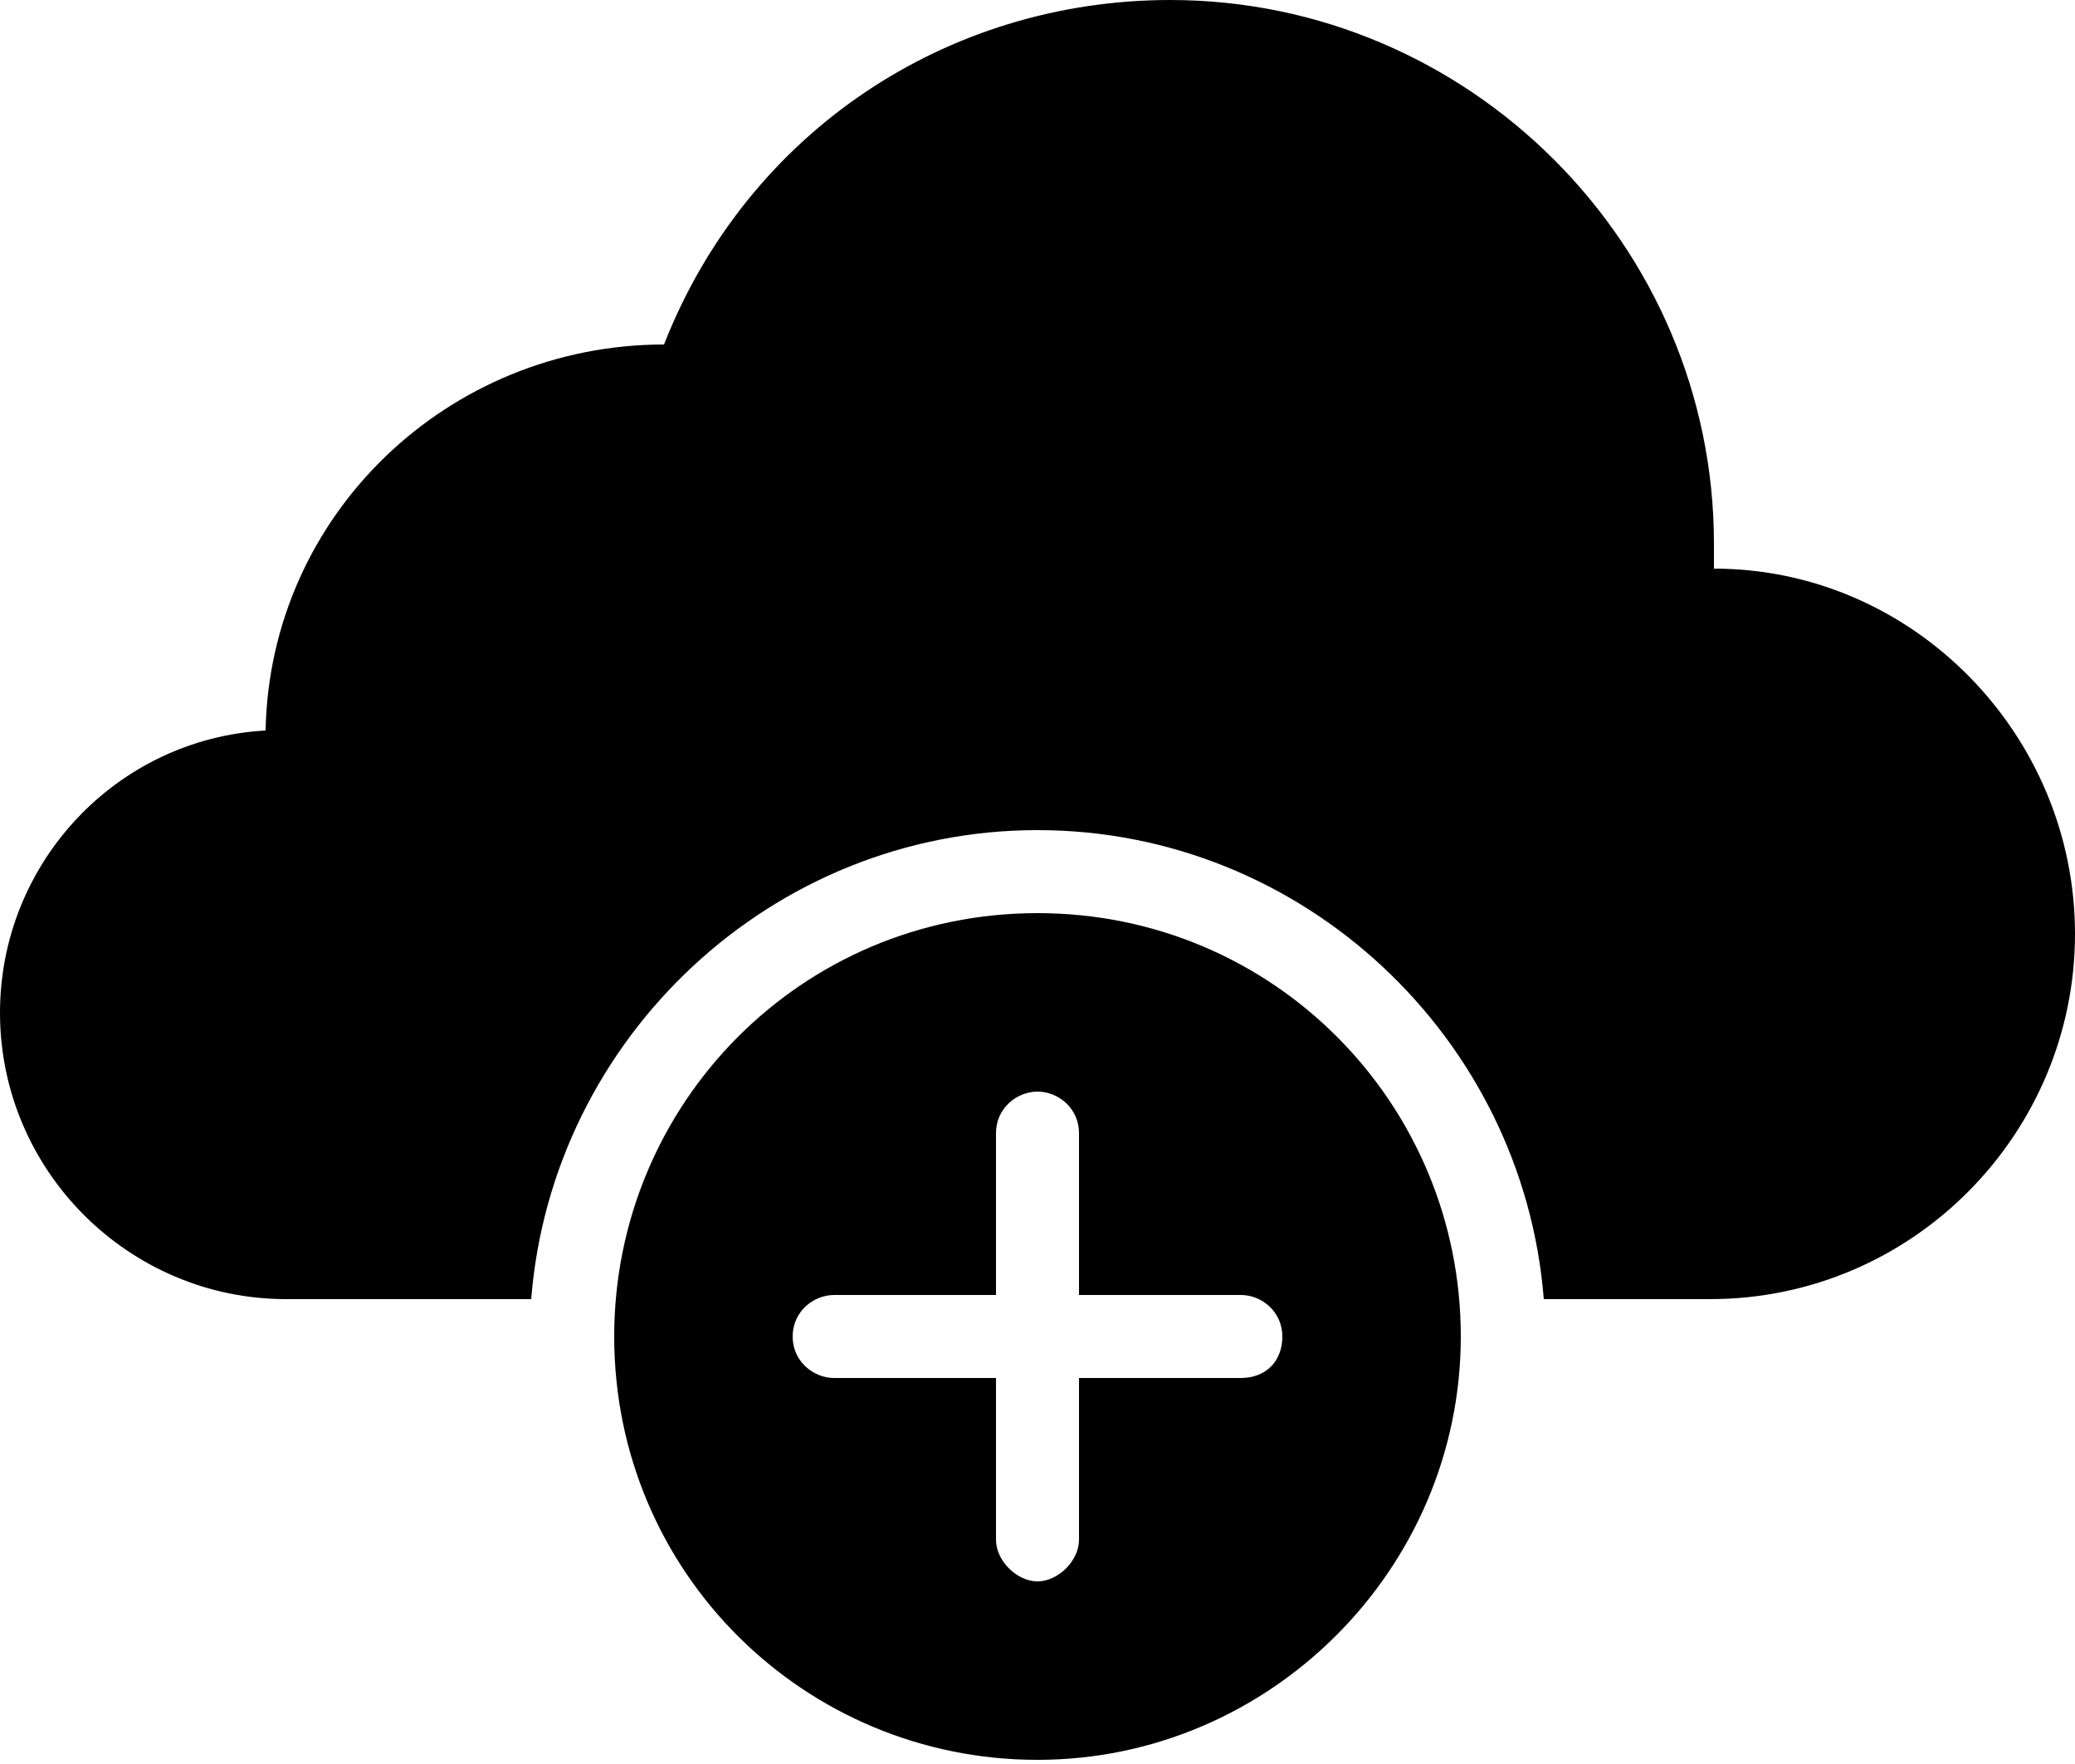
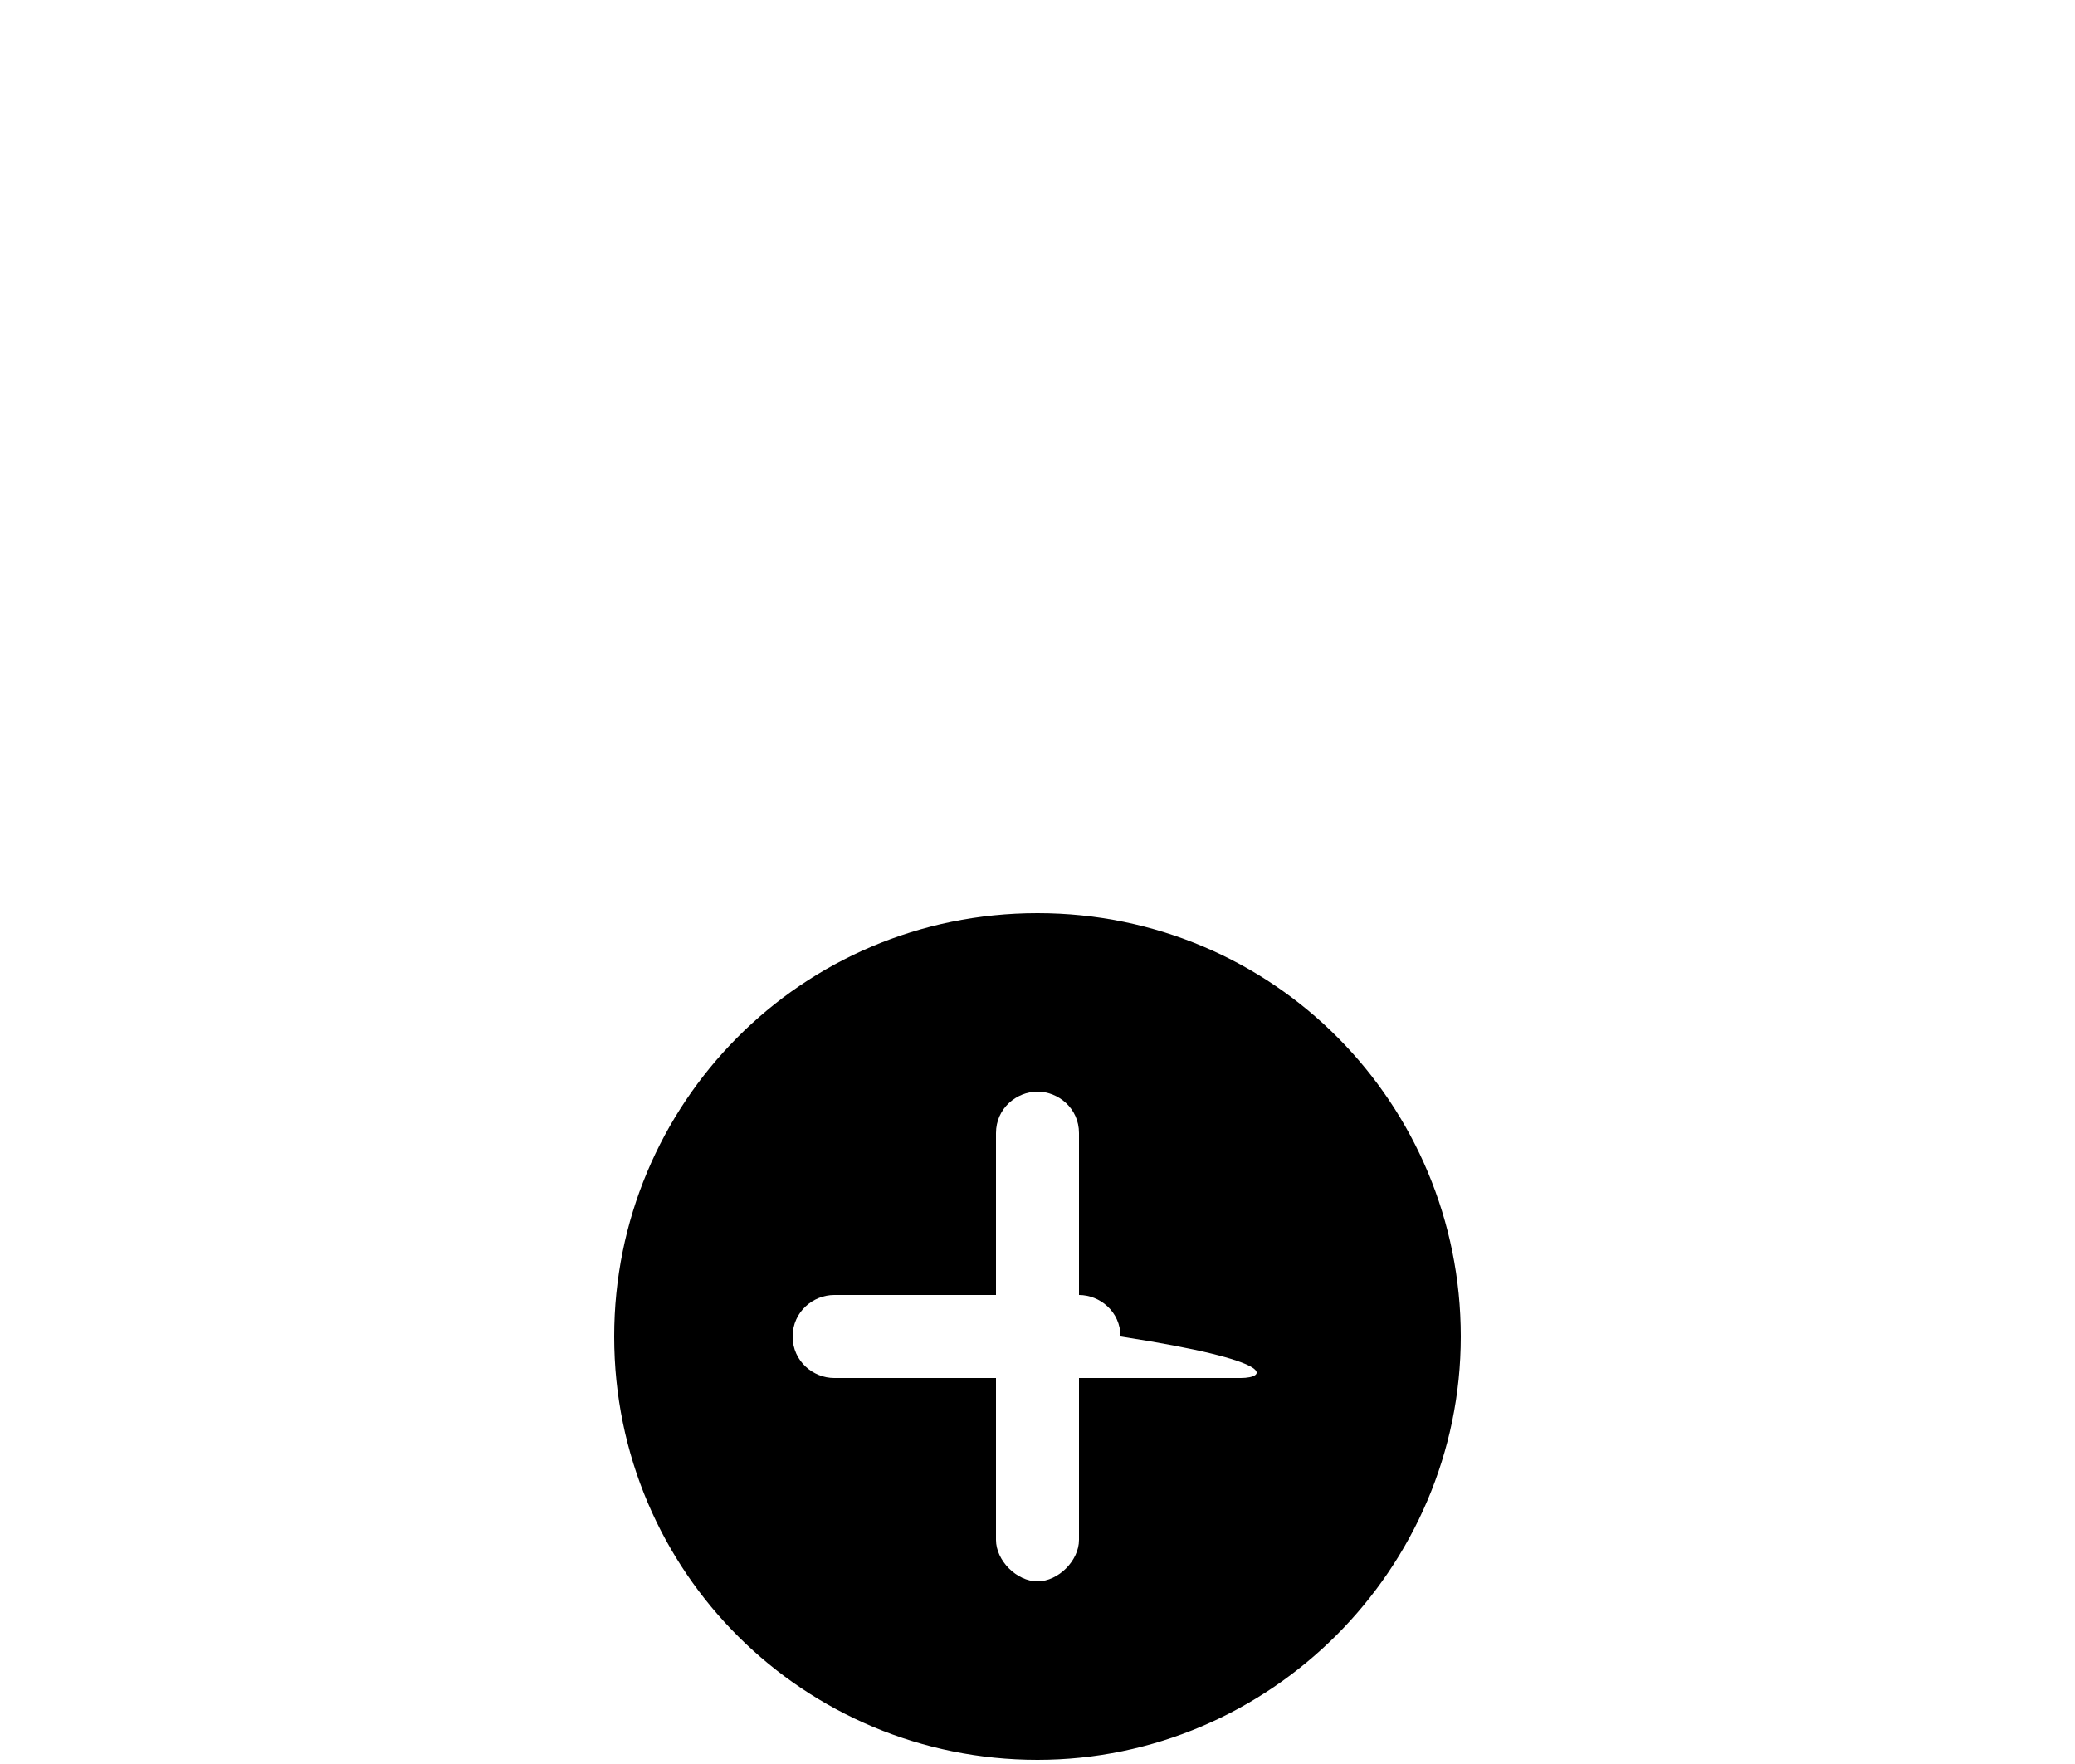
<svg xmlns="http://www.w3.org/2000/svg" version="1.1" id="Layer_1" x="0px" y="0px" viewBox="0 0 50 42.5" style="enable-background:new 0 0 50 42.5;" xml:space="preserve">
-   <path d="M50,22.5c0,4.8-3.9,8.8-8.8,8.8h-4C36.7,25,31.4,20,25,20s-11.7,5-12.2,11.3H6.9c-3.8,0-6.9-3.1-6.9-6.9  c0-3.6,2.8-6.6,6.4-6.8c0.1-5.2,4.4-9.3,9.6-9.3C18,3.2,22.8,0,28.2,0c7.2,0,13.1,5.9,13.1,13.1c0,0.2,0,0.4,0,0.6  C46.1,13.7,50,17.7,50,22.5z" />
-   <path d="M25,22c-5.7,0-10.2,4.6-10.2,10.2c0,5.7,4.6,10.2,10.2,10.2s10.2-4.6,10.2-10.2C35.2,26.6,30.7,22,25,22z M29.9,33.2H26v3.9  c0,0.5-0.5,1-1,1s-1-0.5-1-1v-3.9h-3.9c-0.5,0-1-0.4-1-1c0-0.6,0.5-1,1-1H24v-3.9c0-0.6,0.5-1,1-1s1,0.4,1,1v3.9h3.9  c0.5,0,1,0.4,1,1C30.9,32.8,30.5,33.2,29.9,33.2z" />
+   <path d="M25,22c-5.7,0-10.2,4.6-10.2,10.2c0,5.7,4.6,10.2,10.2,10.2s10.2-4.6,10.2-10.2C35.2,26.6,30.7,22,25,22z M29.9,33.2H26v3.9  c0,0.5-0.5,1-1,1s-1-0.5-1-1v-3.9h-3.9c-0.5,0-1-0.4-1-1c0-0.6,0.5-1,1-1H24v-3.9c0-0.6,0.5-1,1-1s1,0.4,1,1v3.9c0.5,0,1,0.4,1,1C30.9,32.8,30.5,33.2,29.9,33.2z" />
</svg>